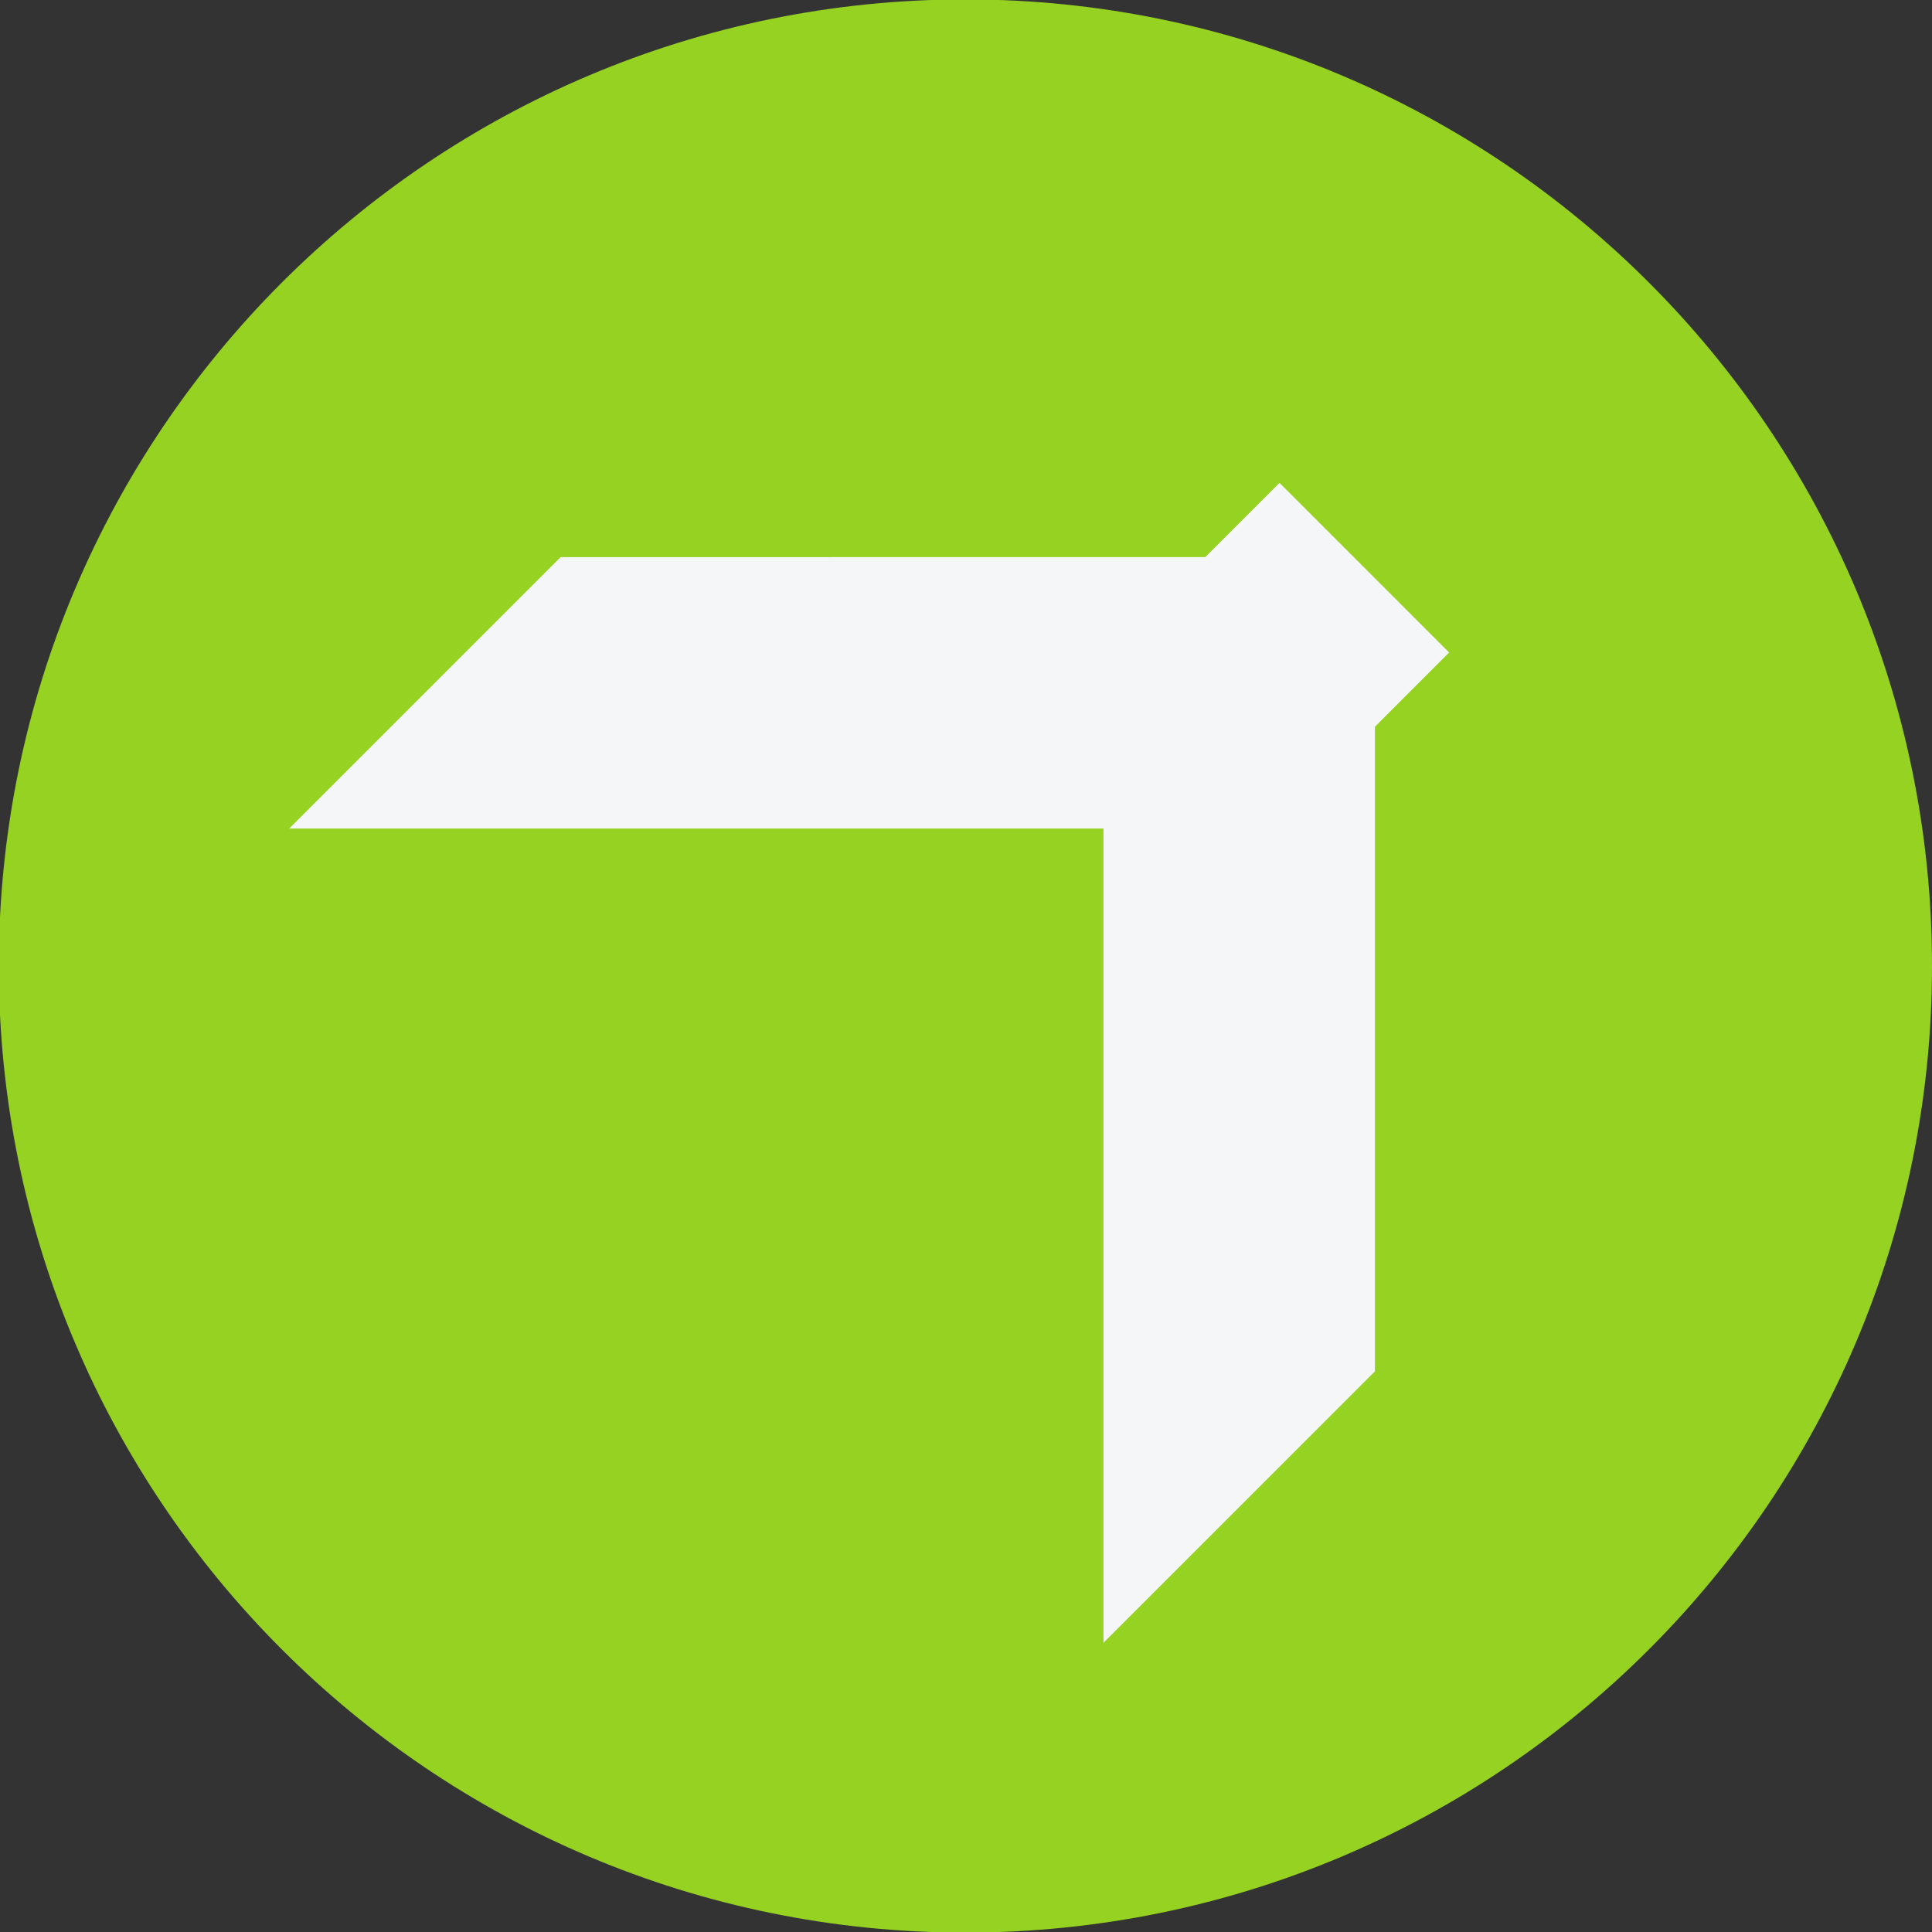
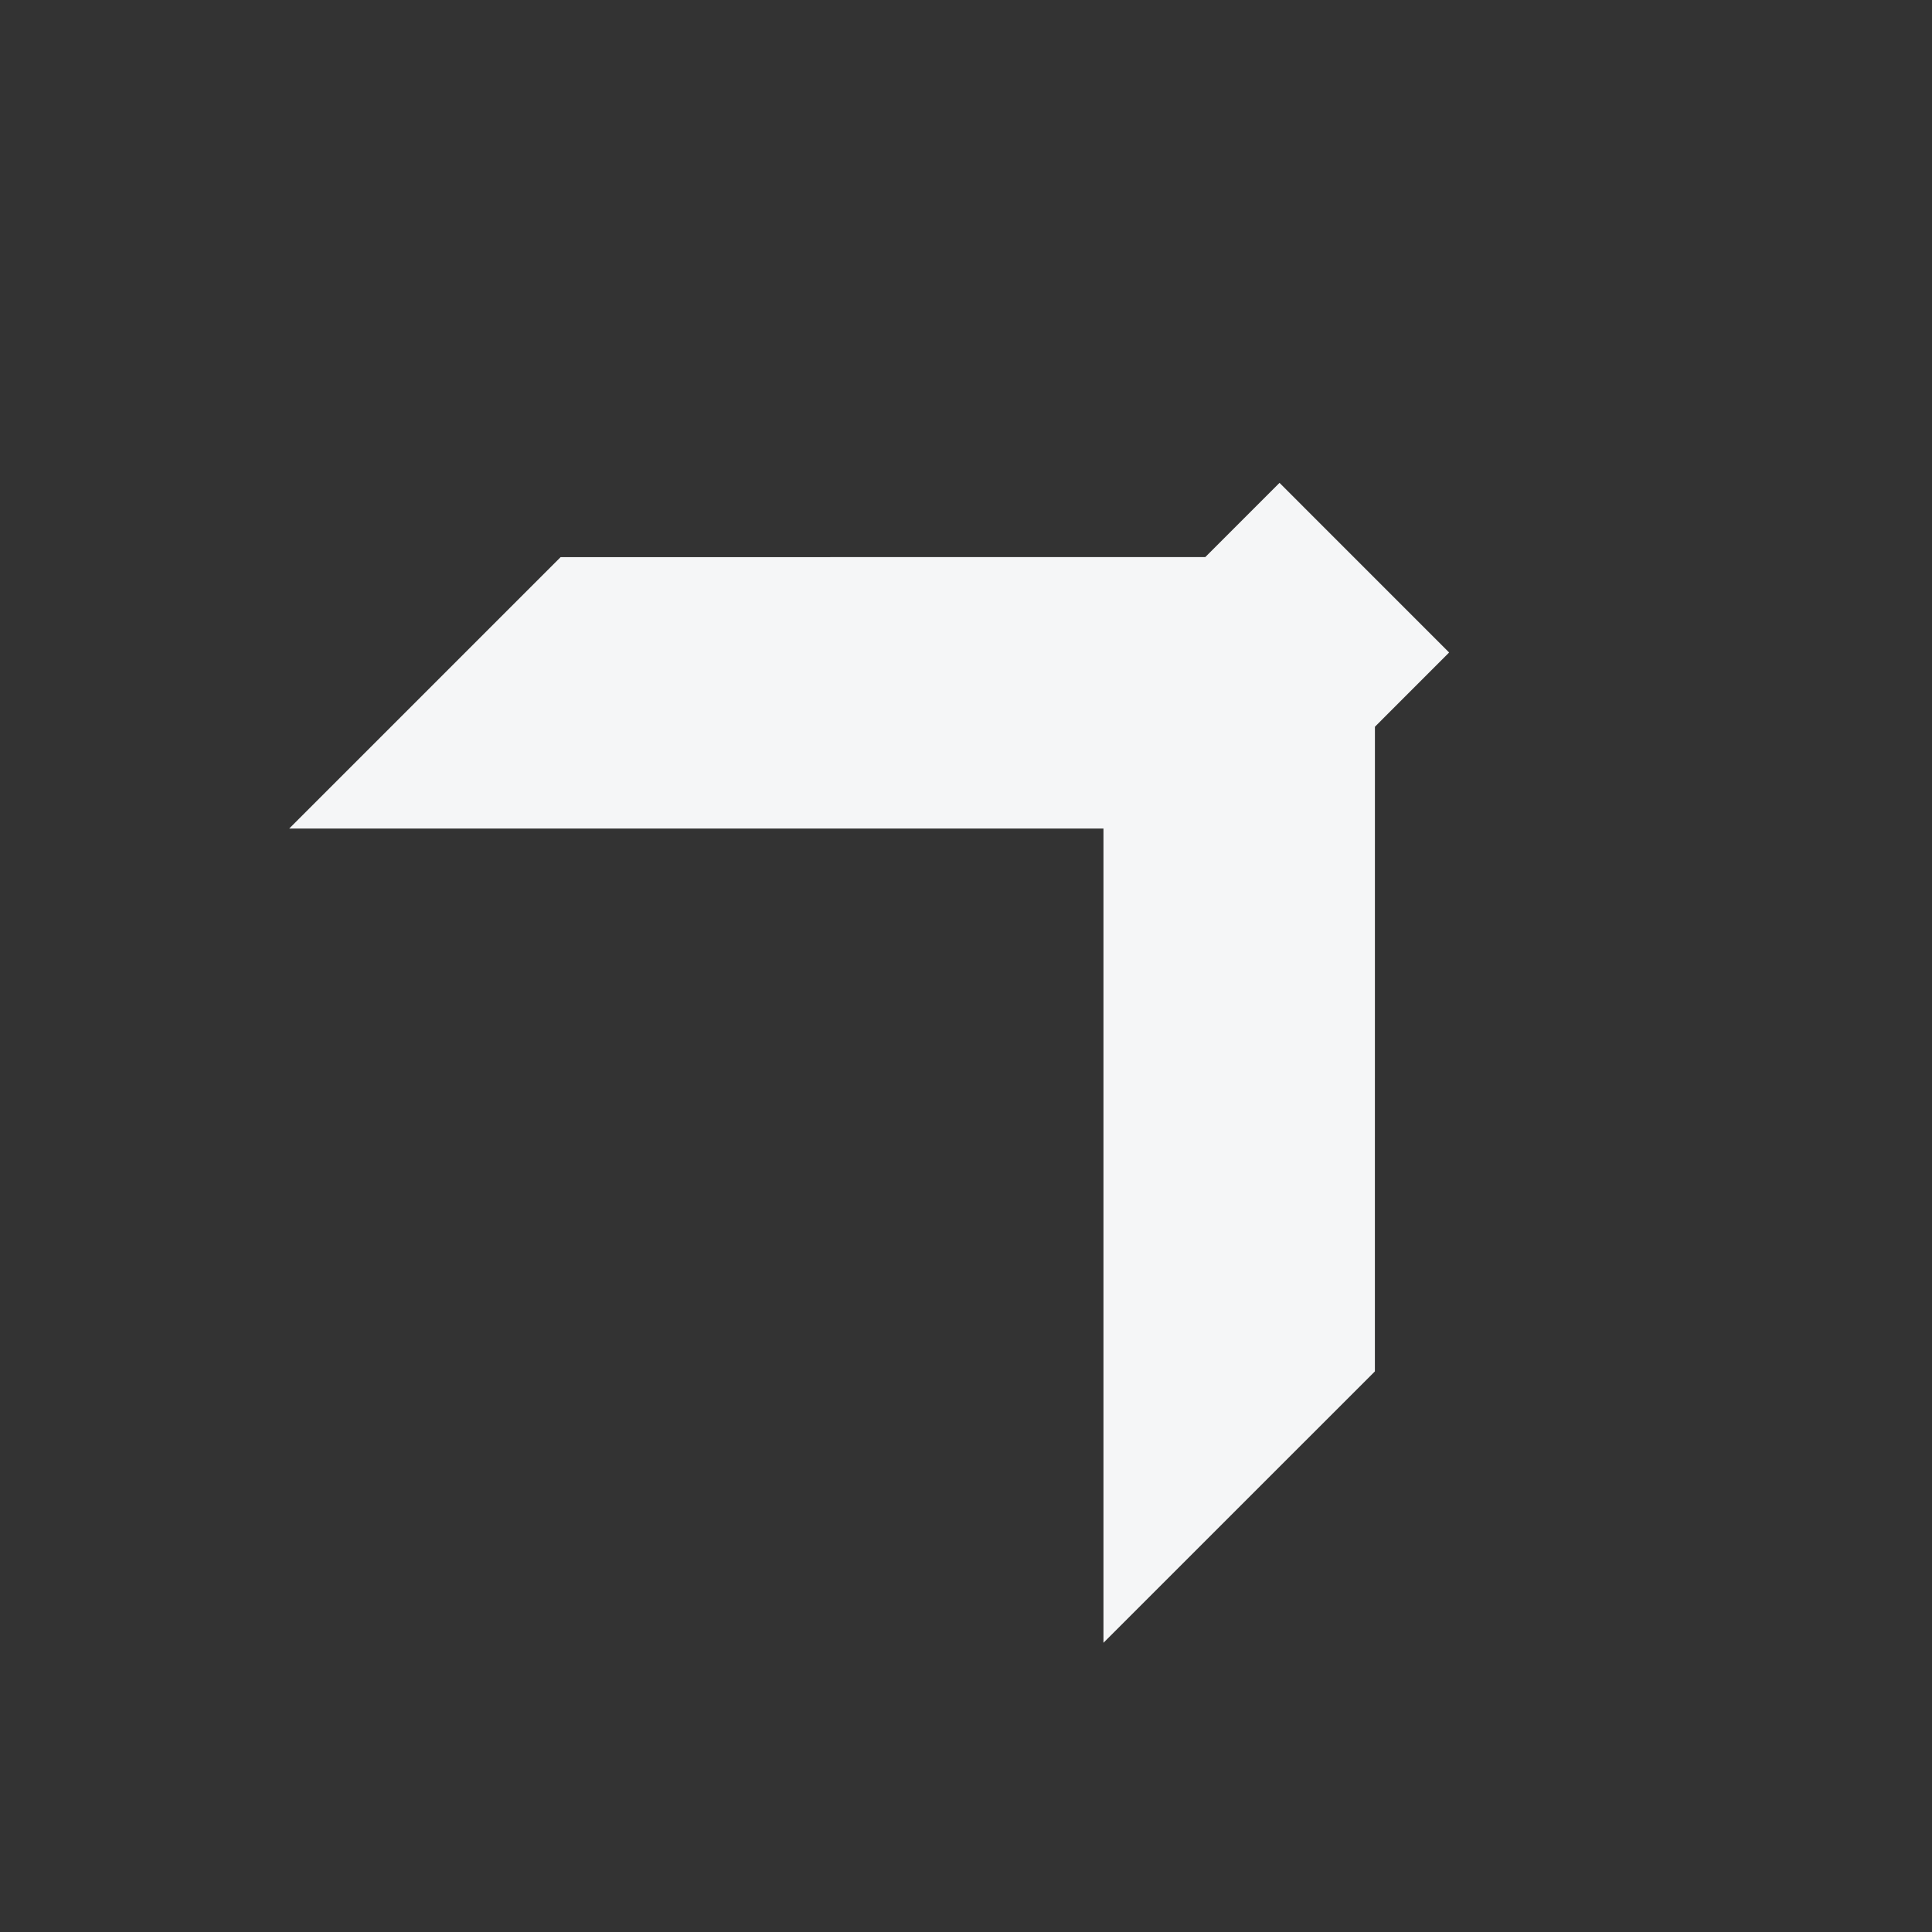
<svg xmlns="http://www.w3.org/2000/svg" xmlns:ns1="http://www.inkscape.org/namespaces/inkscape" xmlns:ns2="http://sodipodi.sourceforge.net/DTD/sodipodi-0.dtd" width="20mm" height="20mm" viewBox="0 0 20 20" version="1.1" id="svg1" ns1:version="1.4.2 (ebf0e940d0, 2025-05-08)" ns2:docname="sitesimgesi.svg.svg">
  <rect x="0" y="0" width="20" height="20" fill="#333333" stroke="none" />
  <ns2:namedview id="namedview1" pagecolor="#ffffff" bordercolor="#000000" borderopacity="0.25" ns1:showpageshadow="2" ns1:pageopacity="0.0" ns1:pagecheckerboard="0" ns1:deskcolor="#d1d1d1" ns1:document-units="mm" ns1:zoom="1.0414071" ns1:cx="-11.522871" ns1:cy="12.96323" ns1:window-width="2560" ns1:window-height="1380" ns1:window-x="0" ns1:window-y="0" ns1:window-maximized="1" ns1:current-layer="layer1" />
  <defs id="defs1">
    <clipPath clipPathUnits="userSpaceOnUse" id="clipPath32">
      <path d="M 0,56.693 H 56.693 V 0 H 0 Z" transform="translate(-56.693,-28.347)" id="path32" />
    </clipPath>
    <clipPath clipPathUnits="userSpaceOnUse" id="clipPath34">
      <path d="M 0,56.693 H 56.693 V 0 H 0 Z" transform="translate(-35.368,-40.343)" id="path34" />
    </clipPath>
  </defs>
  <g ns1:label="Layer 1" ns1:groupmode="layer" id="layer1" transform="translate(-107.95,-144.992)">
-     <path id="path31" d="m 0,0 c 0,-15.655 -12.691,-28.346 -28.346,-28.346 -15.656,0 -28.347,12.691 -28.347,28.346 0,15.655 12.691,28.346 28.347,28.346 C -12.691,28.346 0,15.655 0,0" style="fill:#96d221;fill-opacity:1;fill-rule:nonzero;stroke:none" transform="matrix(0.353,0,0,-0.353,127.95,154.992)" clip-path="url(#clipPath32)" />
    <path id="path33" d="m 0,0 -18.905,-0.001 -7.959,-7.959 23.878,-0.001 v -23.878 l 7.96,7.959 10e-4,18.905 2.176,2.177 -4.974,4.975 z" style="fill:#f5f6f7;fill-opacity:1;fill-rule:nonzero;stroke:none" transform="matrix(0.353,0,0,-0.353,120.427,150.759)" clip-path="url(#clipPath34)" />
  </g>
</svg>